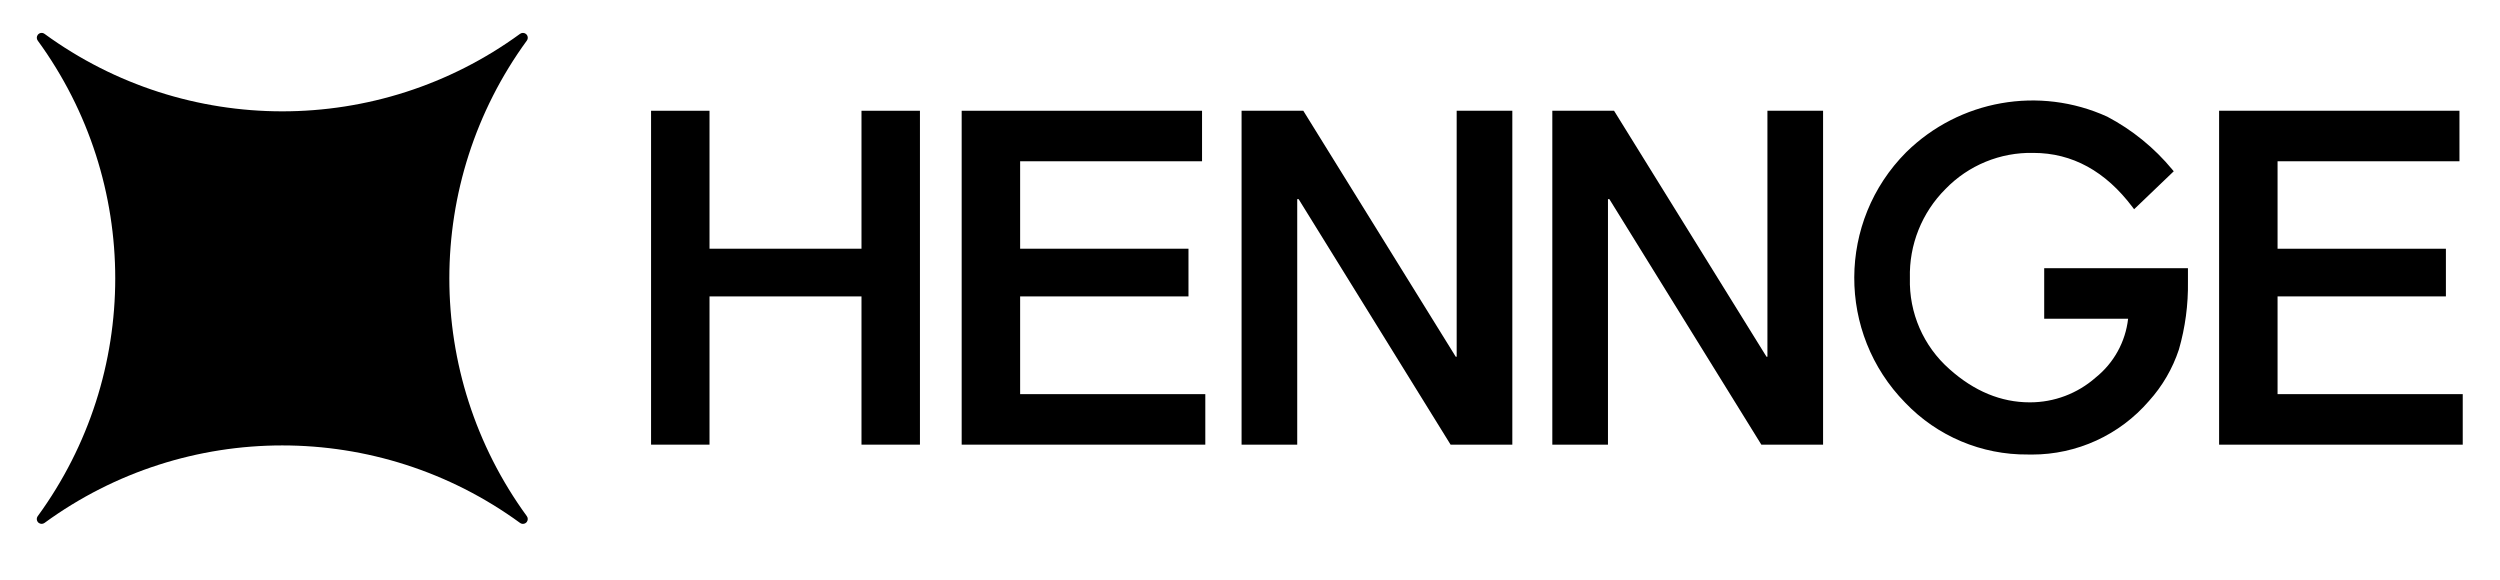
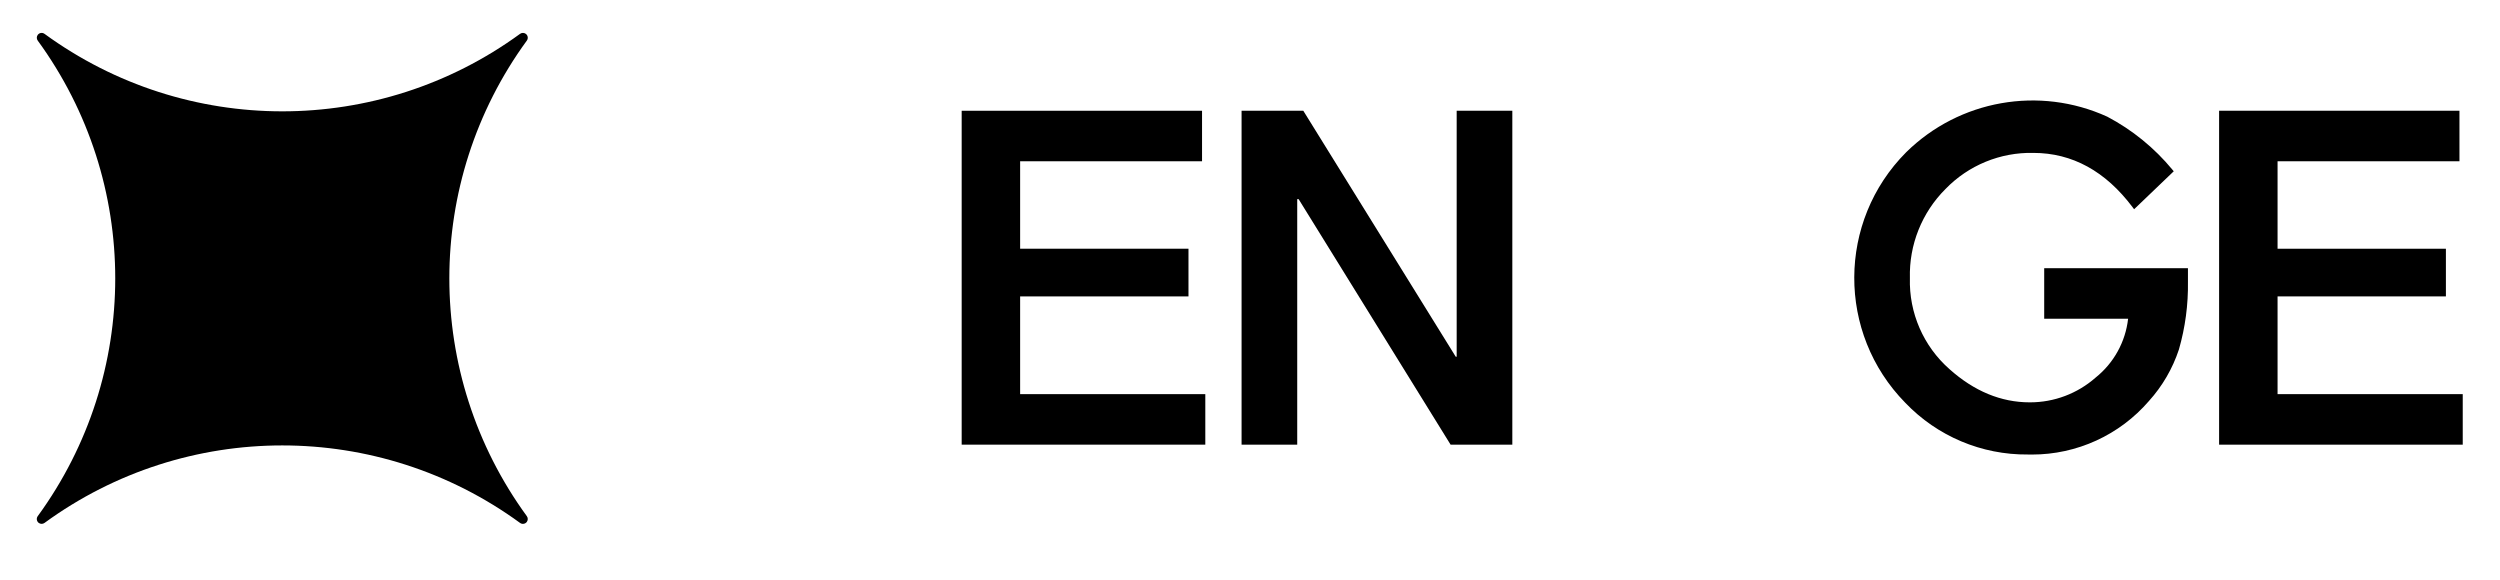
<svg xmlns="http://www.w3.org/2000/svg" id="_レイヤー_1" data-name="レイヤー_1" version="1.1" viewBox="0 0 637.5 148">
  <defs>
    <style>
      .st0 {
        fill: none;
      }
    </style>
  </defs>
  <title>hennge_logo_black_vertical</title>
-   <rect class="st0" x="0" y="0" width="637.5" height="200" />
  <g>
-     <path d="M11.354,8.633c-.548-.406-1.321-.291-1.727.256-.324.437-.324,1.034,0,1.471,26.345,36.125,26.345,85.129,0,121.254-.406.548-.291,1.321.256,1.727.437.324,1.034.324,1.471,0,36.125-26.346,85.13-26.345,121.255 0.0.548.406,1.321.291,1.727-.256.324-.437.324-1.034,0-1.471-26.342-36.124-26.338-85.128-0-121.255.406-.548.291-1.321-.256-1.727-.437-.324-1.034-.324-1.471,0-36.125,26.345-85.129,26.345-121.255,0h0Z" />
-     <path d="M166.021,28.243h14.905v35.178h38.755V28.243h14.905v85.142h-14.905v-37.8h-38.755v37.8h-14.905l-0-85.142Z" />
+     <path d="M11.354,8.633c-.548-.406-1.321-.291-1.727.256-.324.437-.324,1.034,0,1.471,26.345,36.125,26.345,85.129,0,121.254-.406.548-.291,1.321.256,1.727.437.324,1.034.324,1.471,0,36.125-26.346,85.13-26.345,121.255 0.0.548.406,1.321.291,1.727-.256.324-.437.324-1.034,0-1.471-26.342-36.124-26.338-85.128-0-121.255.406-.548.291-1.321-.256-1.727-.437-.324-1.034-.324-1.471,0-36.125,26.345-85.129,26.345-121.255,0Z" />
    <path d="M245.228,28.243h61.293v12.879h-46.387v22.299h42.929v12.163h-42.929v24.921h47.22v12.879h-62.127l-0-85.142Z" />
    <path d="M316.601,28.243h15.74l38.874,62.725h.237V28.243h14.19v85.142h-15.74l-38.753-62.604h-.358v62.604h-14.19l-0-85.142Z" />
-     <path d="M395.843,28.243h15.74l38.876,62.725h.235V28.243h14.19v85.142h-15.74l-38.752-62.604h-.36v62.604h-14.19V28.243Z" />
    <path d="M565.873,28.243h61.289v12.879h-46.383v22.299h42.927v12.163h-42.927v24.921h47.22v12.879h-62.127V28.243Z" />
    <path d="M521.271,68.397v12.879h21.397c-.669,5.907-3.654,11.308-8.299,15.018-4.617,4.064-10.558,6.305-16.71,6.303-.031,0-.055-.002-.089,0-7.301,0-14.182-2.85-20.458-8.473-6.644-5.853-10.34-14.357-10.087-23.207-.228-8.494,3.051-16.707,9.065-22.71,5.864-6.069,13.997-9.411,22.434-9.217,9.877.001,18.381,4.655,25.275,13.834l.4.531,10.104-9.678-.349-.421c-4.59-5.556-10.235-10.147-16.61-13.507-17.317-7.88-37.698-4.275-51.262,9.065-17.567,17.635-17.674,46.122-.239,63.888,8.152,8.533,19.473,13.31,31.273,13.195.34.007.679.011,1.017.012,11.468.016,22.371-4.974,29.855-13.663,3.43-3.799,6.031-8.273,7.635-13.134,1.617-5.617,2.393-11.443,2.302-17.287v-3.427h-36.653Z" />
  </g>
</svg>